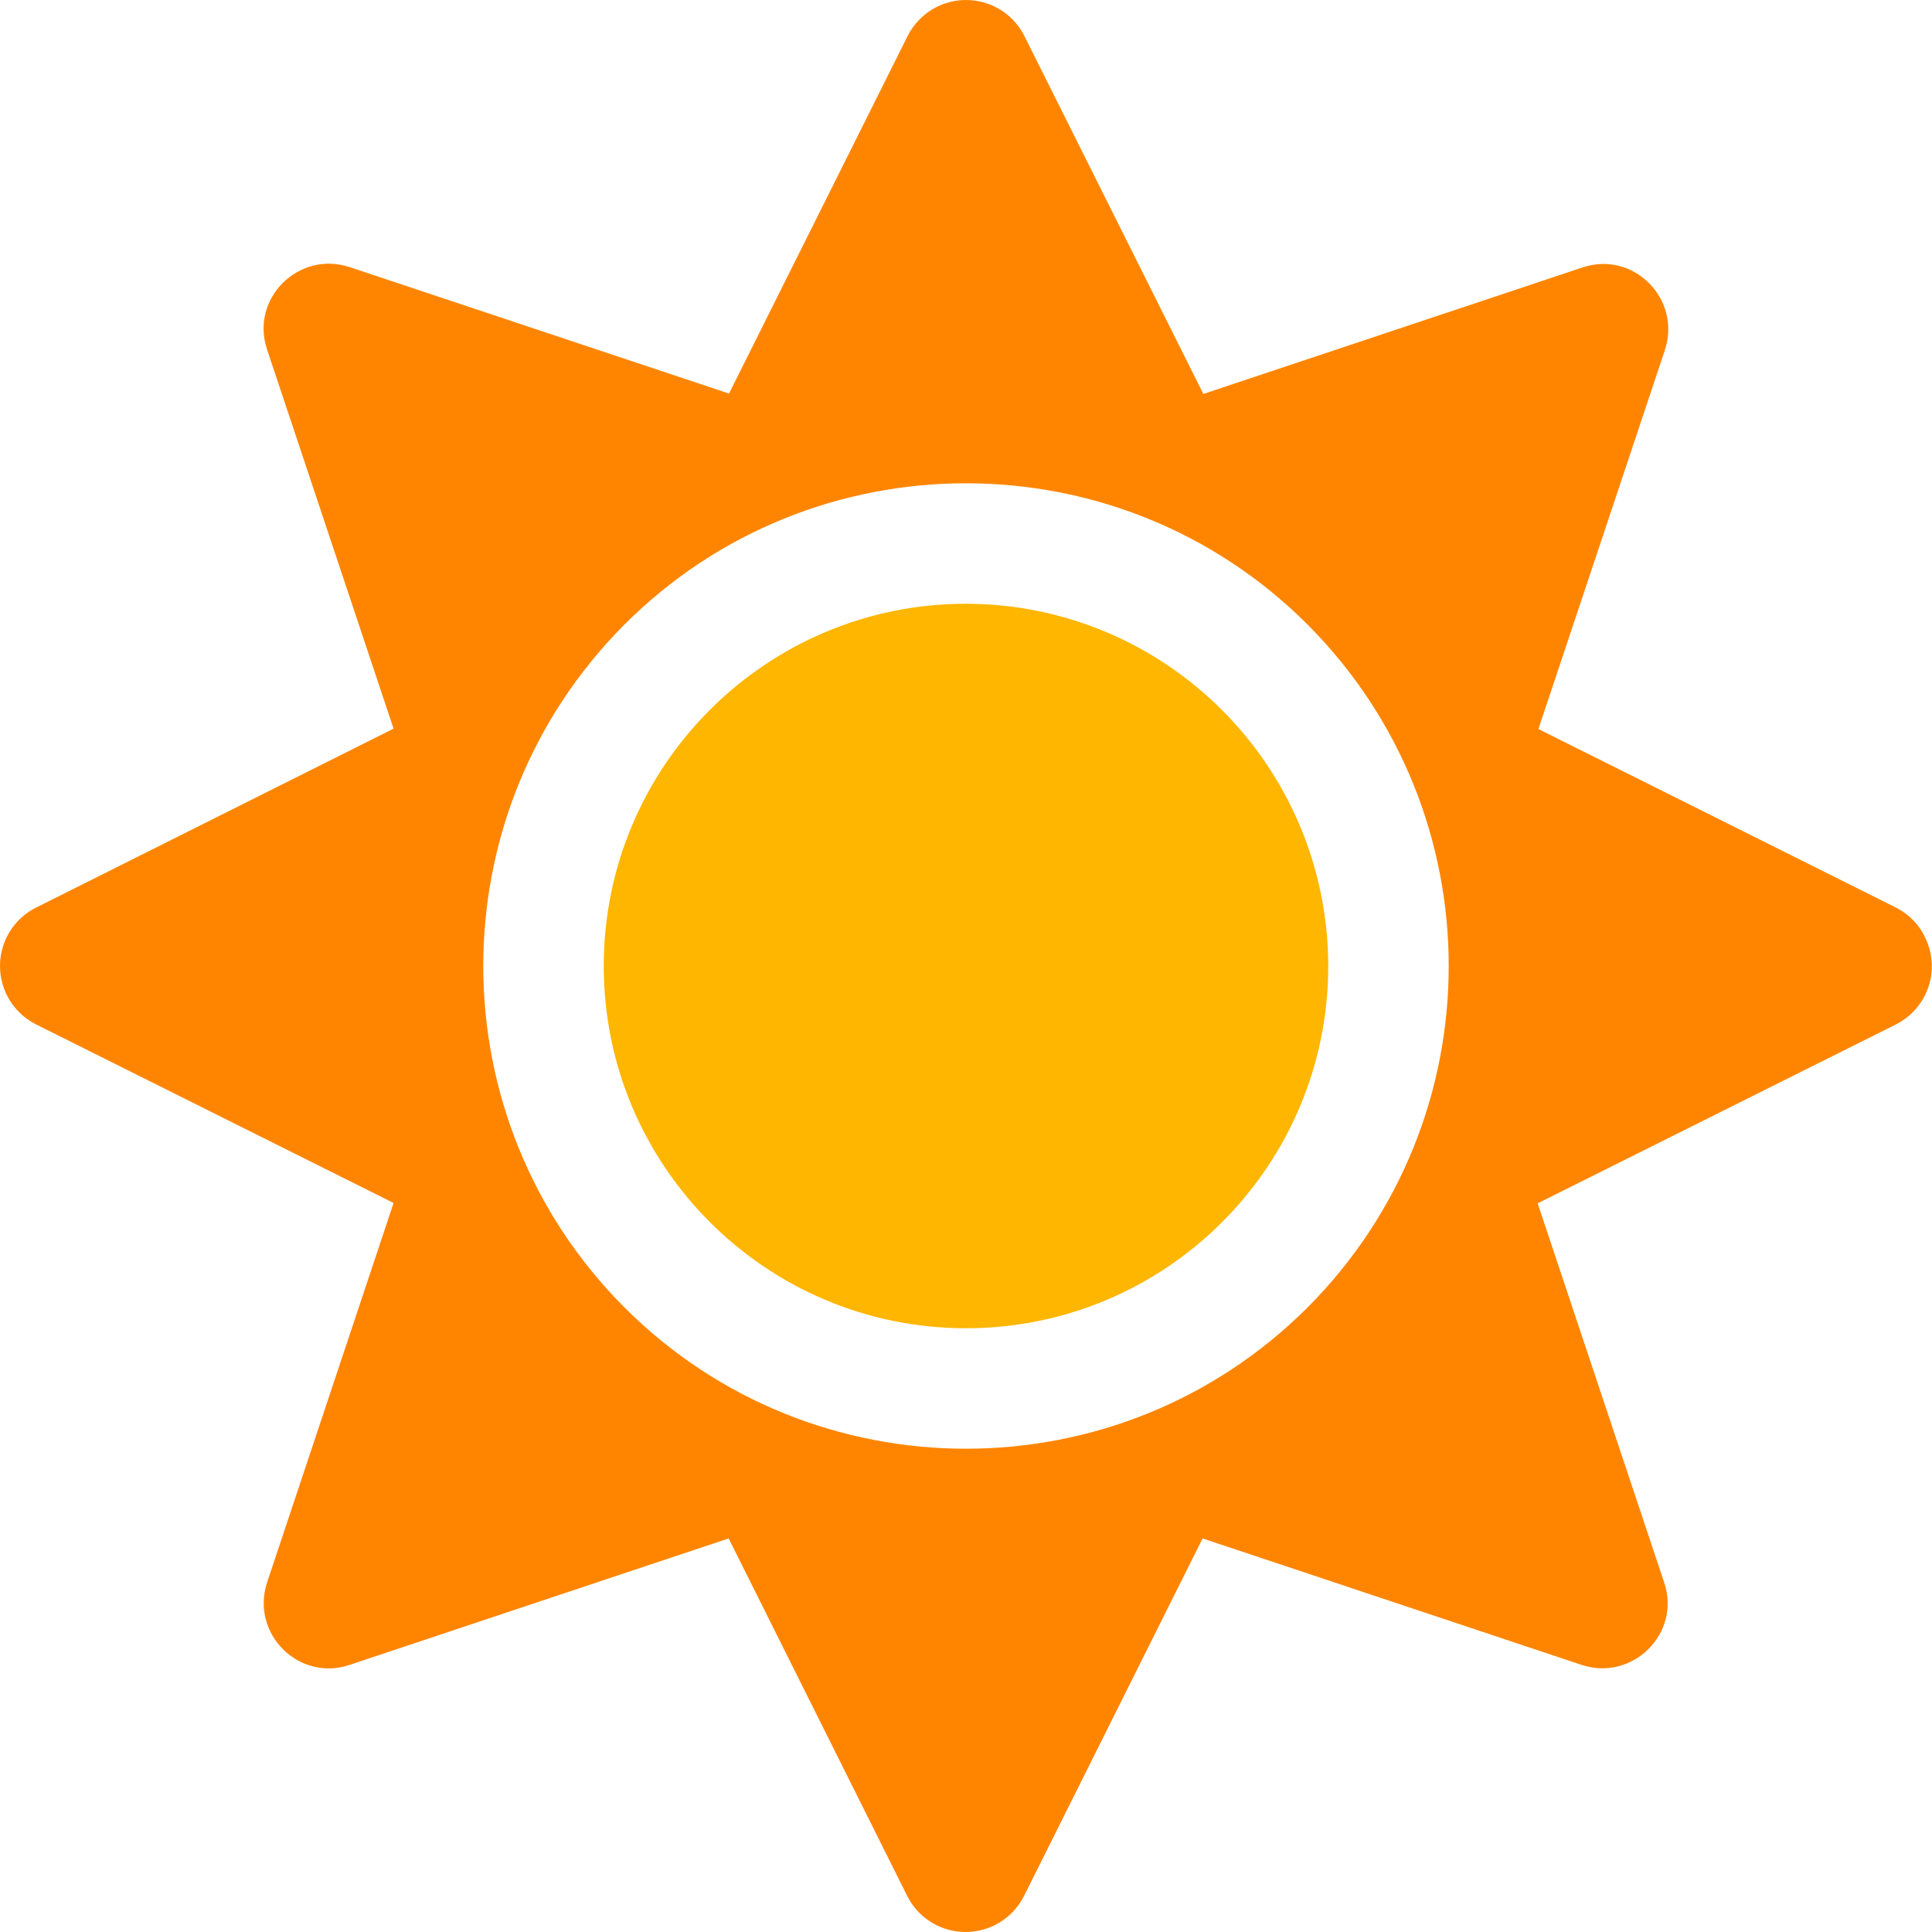
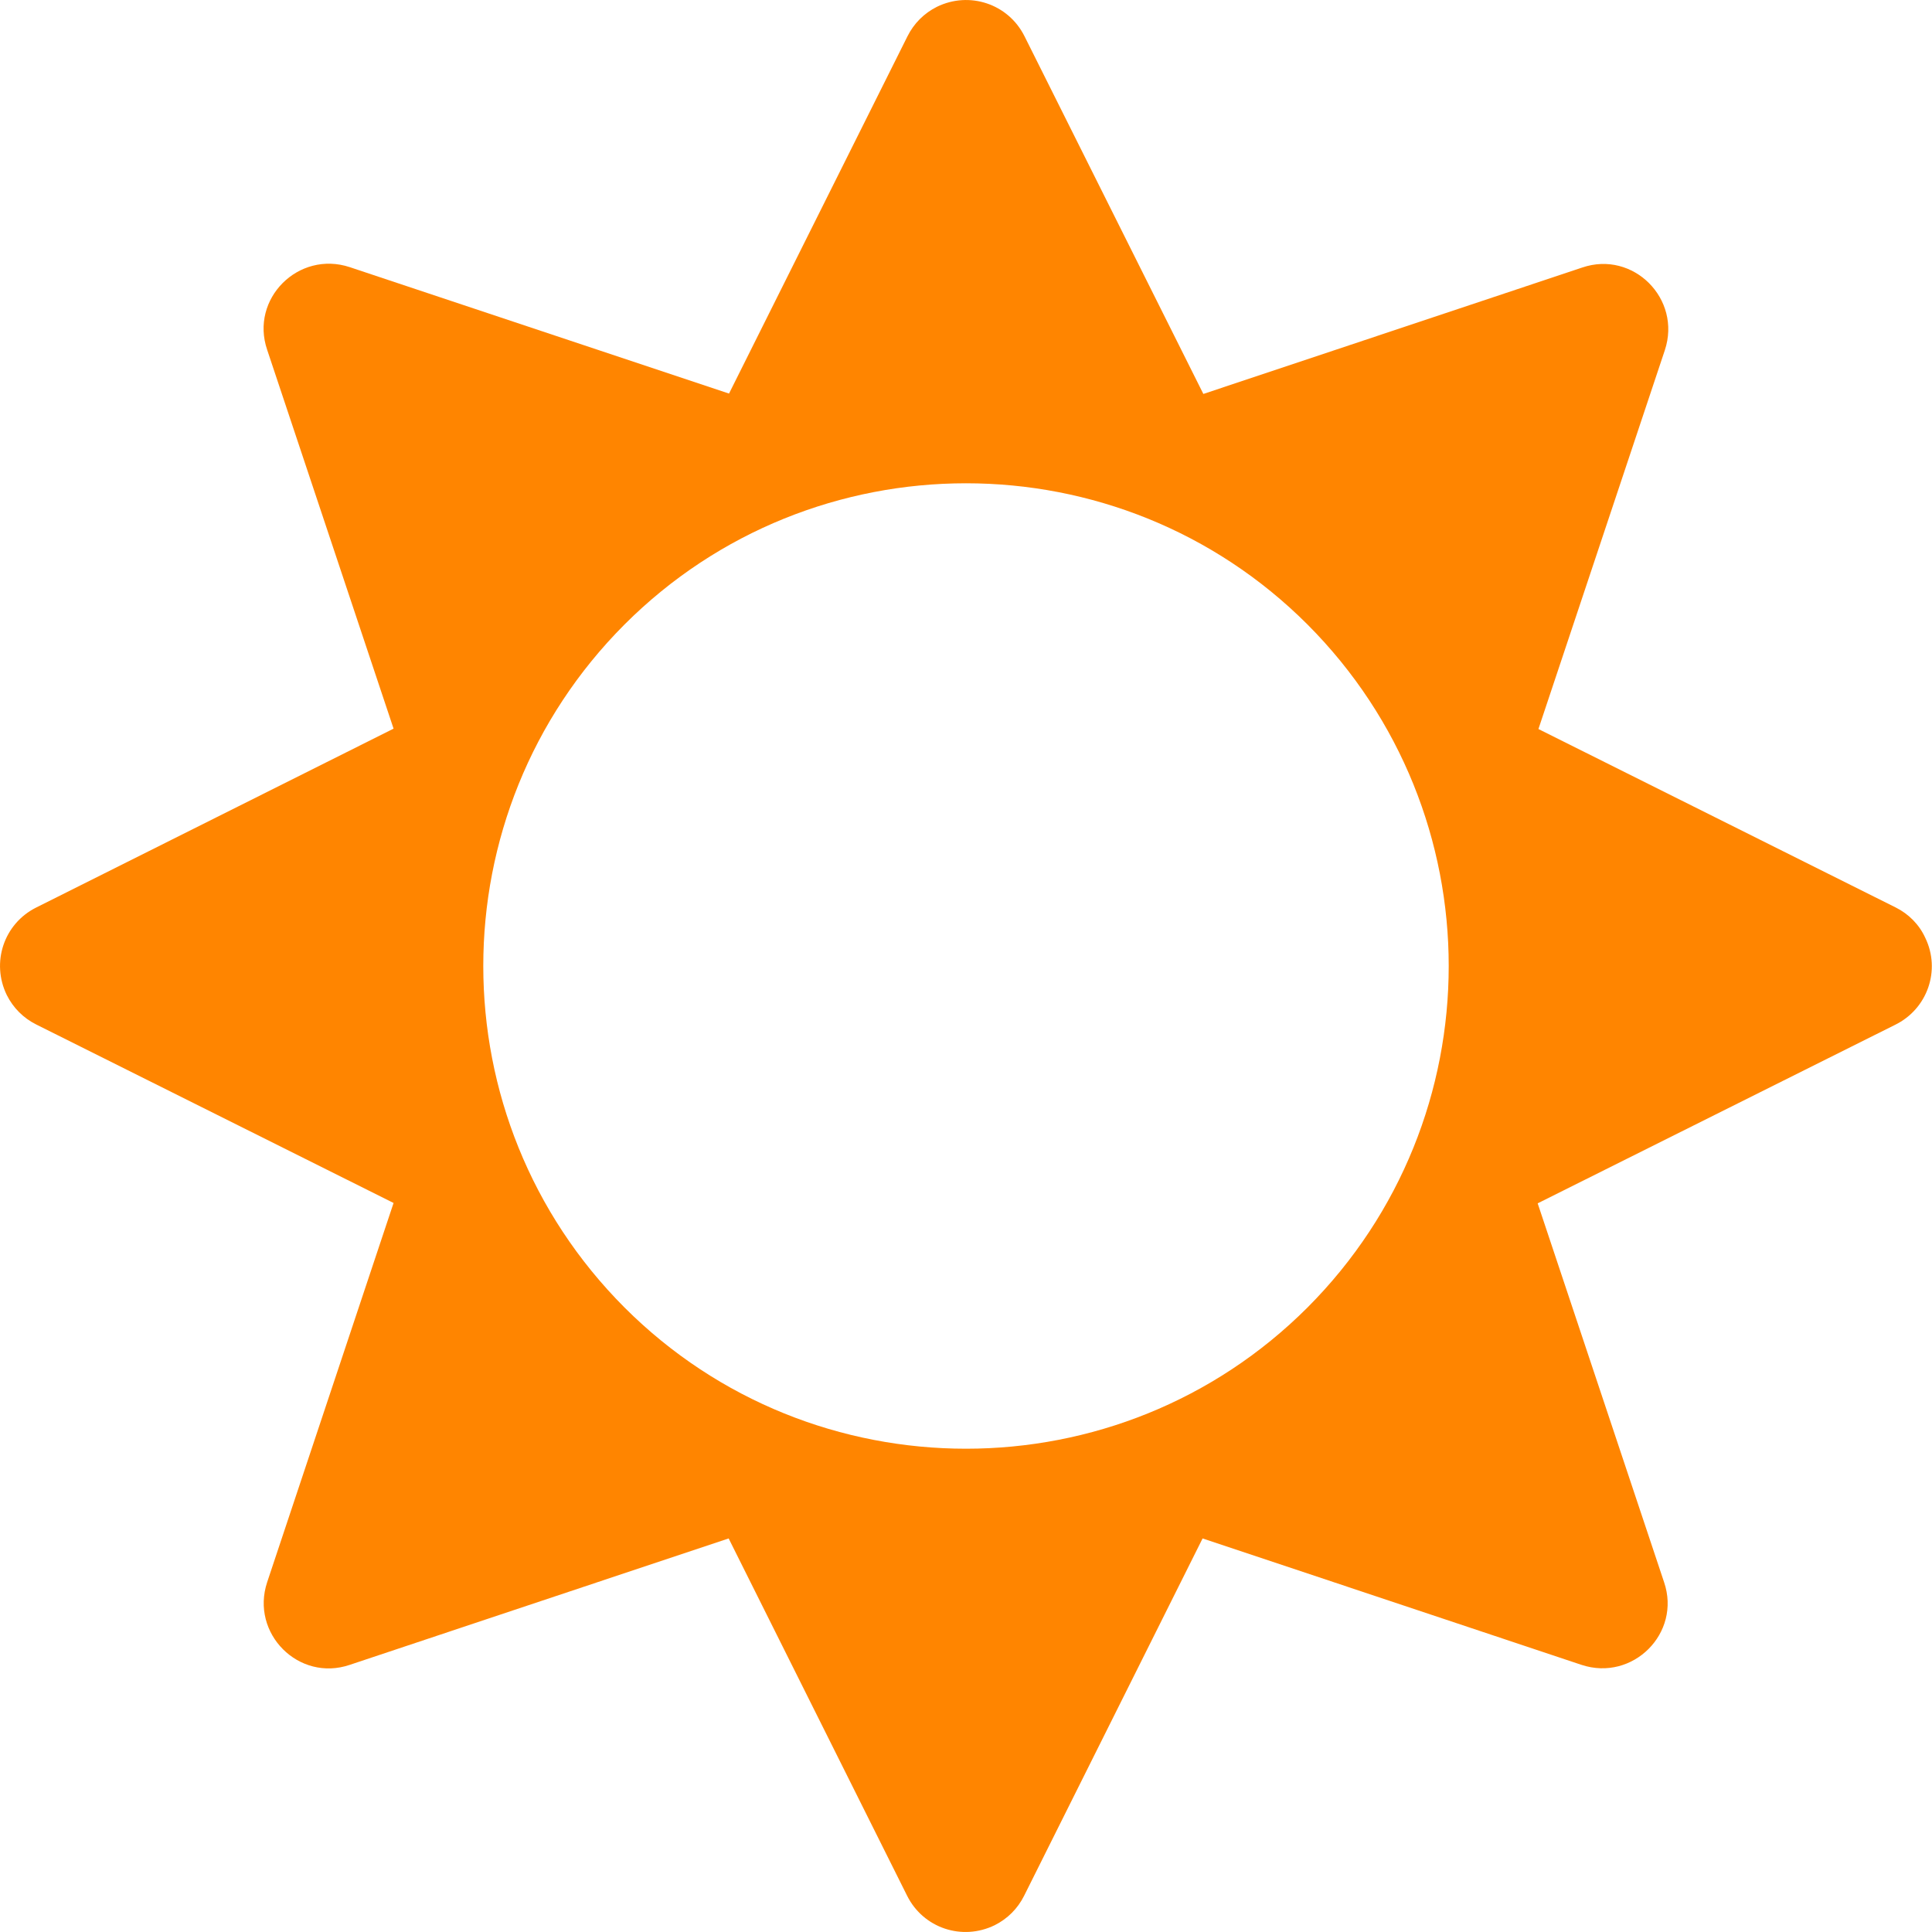
<svg xmlns="http://www.w3.org/2000/svg" version="1.1" id="Layer_1" focusable="false" x="0px" y="0px" viewBox="0 0 512 512" style="enable-background:new 0 0 512 512;" xml:space="preserve">
  <style type="text/css">
	.st0{fill:#FF8500;enable-background:new    ;}
	.st1{fill:#FFB600;}
</style>
  <g>
    <path class="st0" d="M502.4,240.5l-94.7-47.3l33.5-100.4c4.5-13.6-8.4-26.5-21.9-21.9l-100.4,33.5L271.5,9.6   c-4.3-8.6-14.6-12-23.2-7.8c-3.4,1.7-6.1,4.4-7.8,7.8l-47.3,94.7L92.7,70.8c-13.6-4.5-26.5,8.4-21.9,21.9l33.5,100.4L9.6,240.5   c-8.6,4.3-12,14.6-7.8,23.2c1.7,3.4,4.4,6.1,7.8,7.8l94.7,47.3L70.8,419.3c-4.5,13.6,8.4,26.5,21.9,21.9l100.4-33.5l47.3,94.7   c4.3,8.6,14.6,12,23.2,7.8c3.4-1.7,6.1-4.4,7.8-7.8l47.3-94.7l100.4,33.5c13.6,4.5,26.5-8.4,21.9-21.9l-33.5-100.4l94.7-47.3   c8.6-4.2,12.2-14.5,8-23.1C508.6,245,505.8,242.2,502.4,240.5L502.4,240.5z M346.5,346.5c-49.9,49.9-131.1,49.9-181,0   c-49.9-50-49.9-131,0-181c49.9-49.9,131.1-49.9,181,0C396.4,215.5,396.4,296.5,346.5,346.5z" />
-     <path class="st1" d="M352,256c0,53-43,96-96,96s-96-43-96-96s43-96,96-96C309,160.1,351.9,203,352,256z" />
  </g>
</svg>